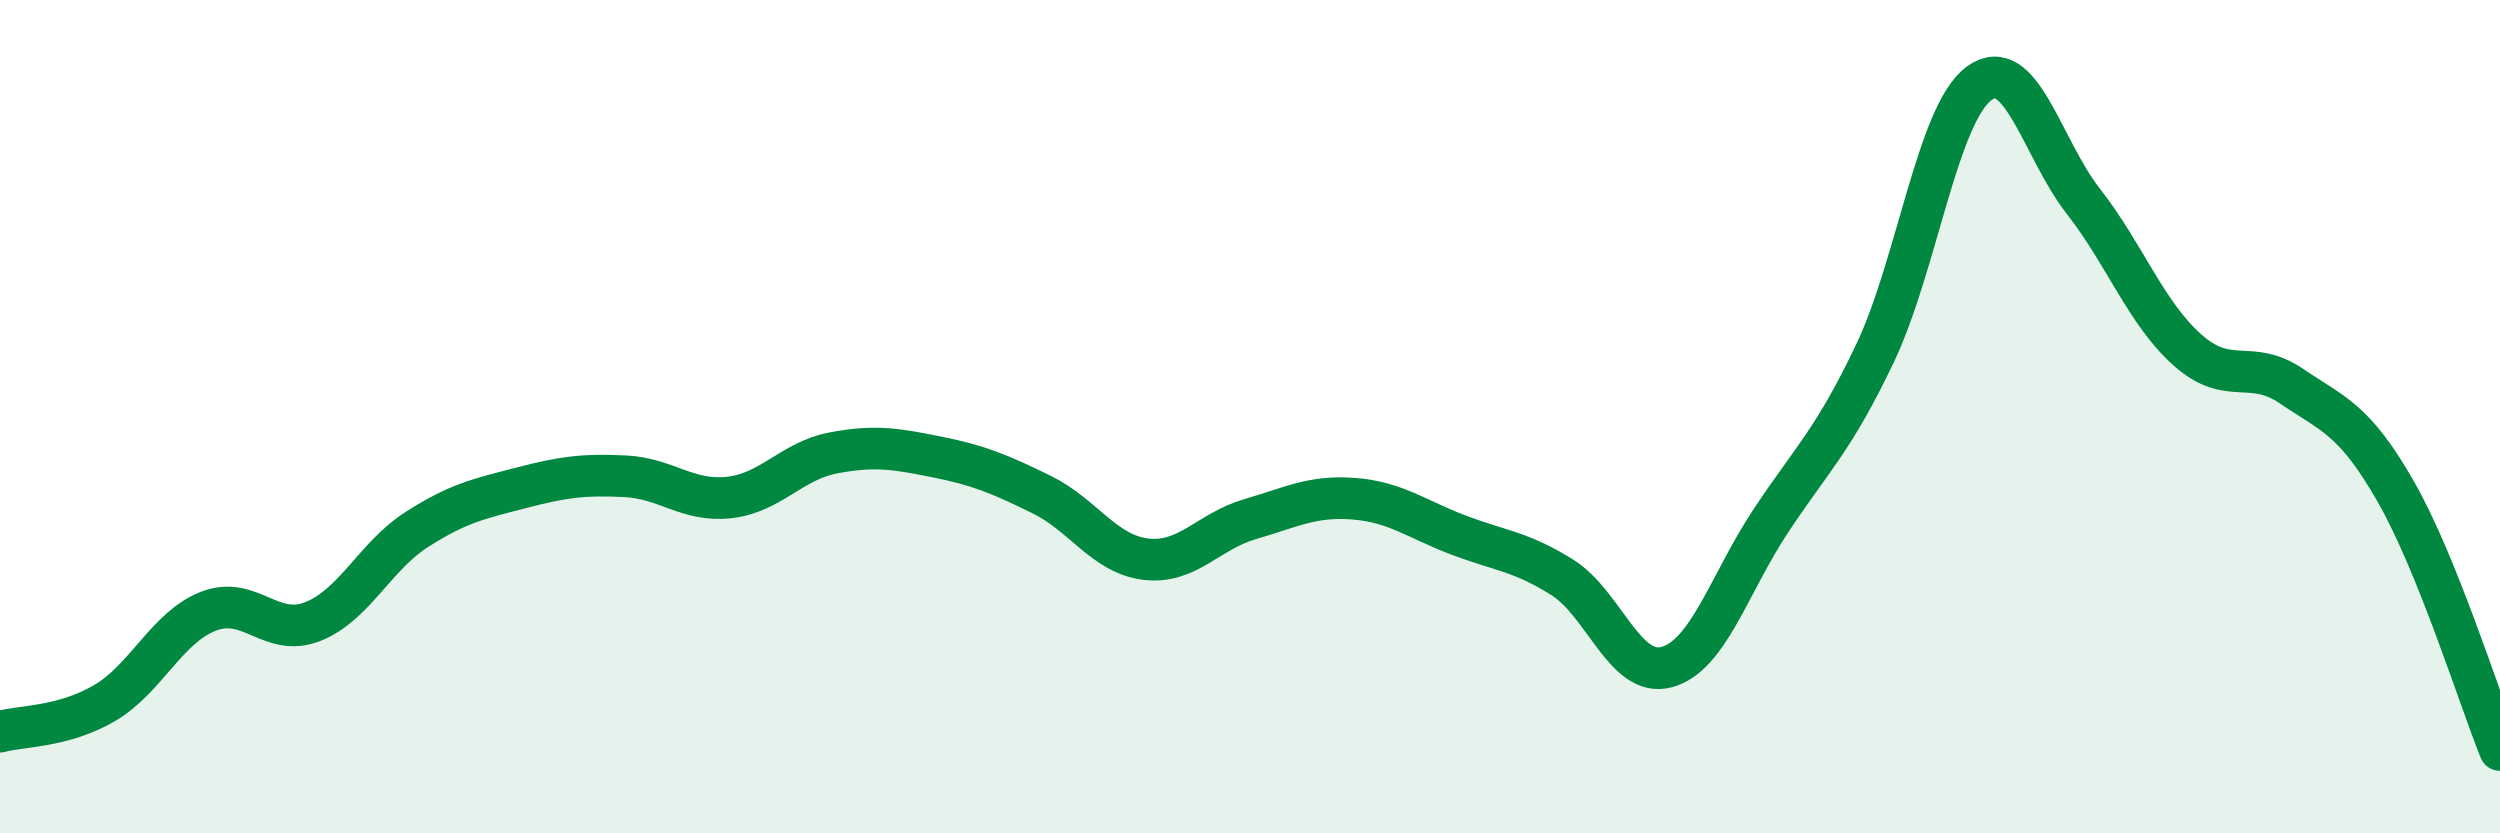
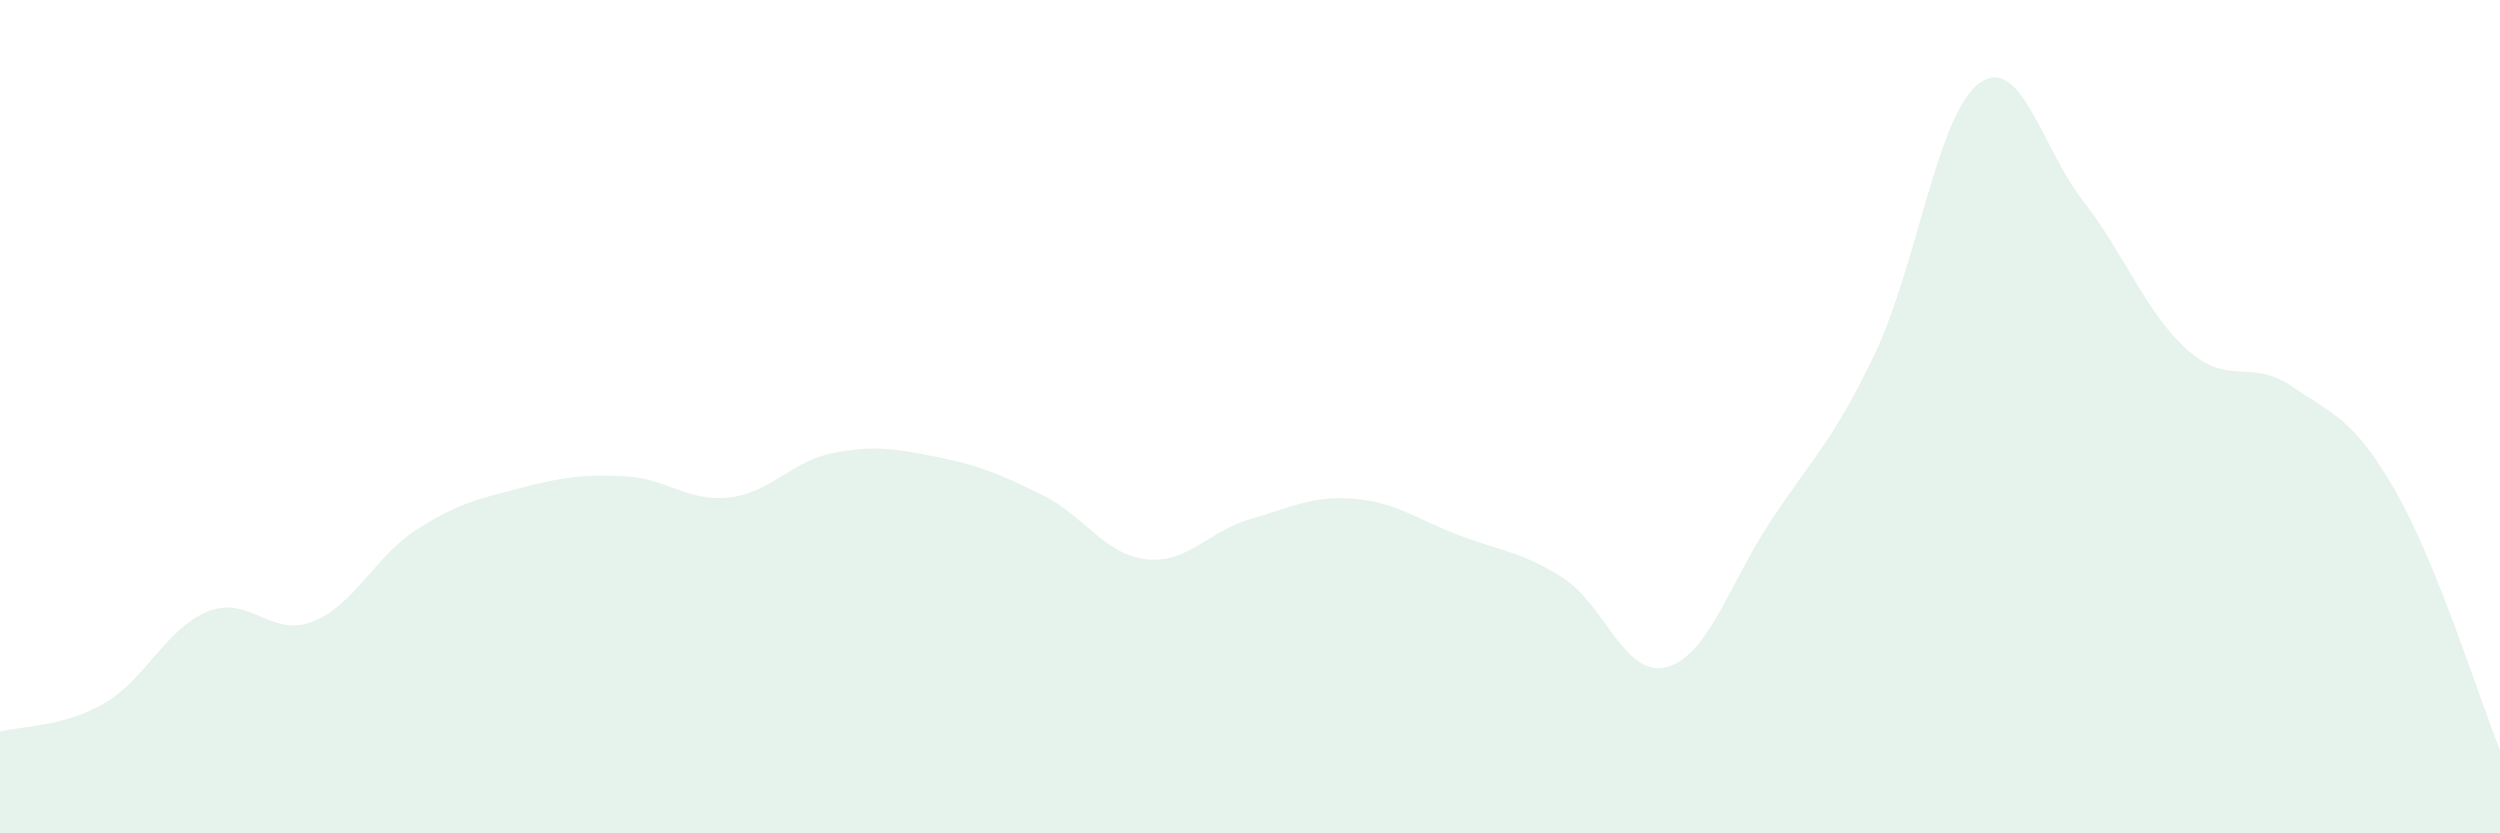
<svg xmlns="http://www.w3.org/2000/svg" width="60" height="20" viewBox="0 0 60 20">
  <path d="M 0,17.56 C 0.5,17.42 1.5,17.46 2.5,16.88 C 3.5,16.3 4,15.06 5,14.67 C 6,14.28 6.5,15.31 7.5,14.92 C 8.5,14.53 9,13.35 10,12.71 C 11,12.07 11.5,11.97 12.5,11.71 C 13.5,11.45 14,11.38 15,11.43 C 16,11.48 16.5,12.05 17.5,11.94 C 18.5,11.83 19,11.06 20,10.87 C 21,10.68 21.5,10.77 22.5,10.97 C 23.5,11.17 24,11.38 25,11.87 C 26,12.36 26.5,13.3 27.5,13.42 C 28.5,13.54 29,12.75 30,12.46 C 31,12.17 31.5,11.89 32.5,11.97 C 33.5,12.05 34,12.46 35,12.84 C 36,13.22 36.5,13.23 37.5,13.86 C 38.5,14.49 39,16.28 40,16.01 C 41,15.74 41.5,14.01 42.5,12.5 C 43.5,10.99 44,10.58 45,8.48 C 46,6.38 46.5,2.73 47.5,2 C 48.5,1.27 49,3.55 50,4.83 C 51,6.11 51.5,7.51 52.5,8.4 C 53.5,9.29 54,8.59 55,9.27 C 56,9.95 56.5,10.05 57.5,11.8 C 58.5,13.55 59.5,16.76 60,18L60 20L0 20Z" fill="#008740" opacity="0.1" stroke-linecap="round" stroke-linejoin="round" />
-   <path d="M 0,17.56 C 0.5,17.42 1.5,17.46 2.5,16.88 C 3.5,16.3 4,15.06 5,14.67 C 6,14.28 6.5,15.31 7.5,14.92 C 8.5,14.53 9,13.35 10,12.71 C 11,12.07 11.5,11.97 12.5,11.71 C 13.5,11.45 14,11.38 15,11.43 C 16,11.48 16.5,12.05 17.5,11.94 C 18.5,11.83 19,11.06 20,10.87 C 21,10.68 21.5,10.77 22.5,10.97 C 23.5,11.17 24,11.38 25,11.87 C 26,12.36 26.5,13.3 27.5,13.42 C 28.5,13.54 29,12.75 30,12.46 C 31,12.17 31.5,11.89 32.5,11.97 C 33.5,12.05 34,12.46 35,12.84 C 36,13.22 36.5,13.23 37.5,13.86 C 38.5,14.49 39,16.28 40,16.01 C 41,15.74 41.5,14.01 42.5,12.5 C 43.5,10.99 44,10.58 45,8.48 C 46,6.38 46.5,2.73 47.5,2 C 48.5,1.27 49,3.55 50,4.83 C 51,6.11 51.5,7.51 52.5,8.4 C 53.5,9.29 54,8.59 55,9.27 C 56,9.95 56.5,10.05 57.5,11.8 C 58.5,13.55 59.5,16.76 60,18" stroke="#008740" stroke-width="1" fill="none" stroke-linecap="round" stroke-linejoin="round" />
</svg>